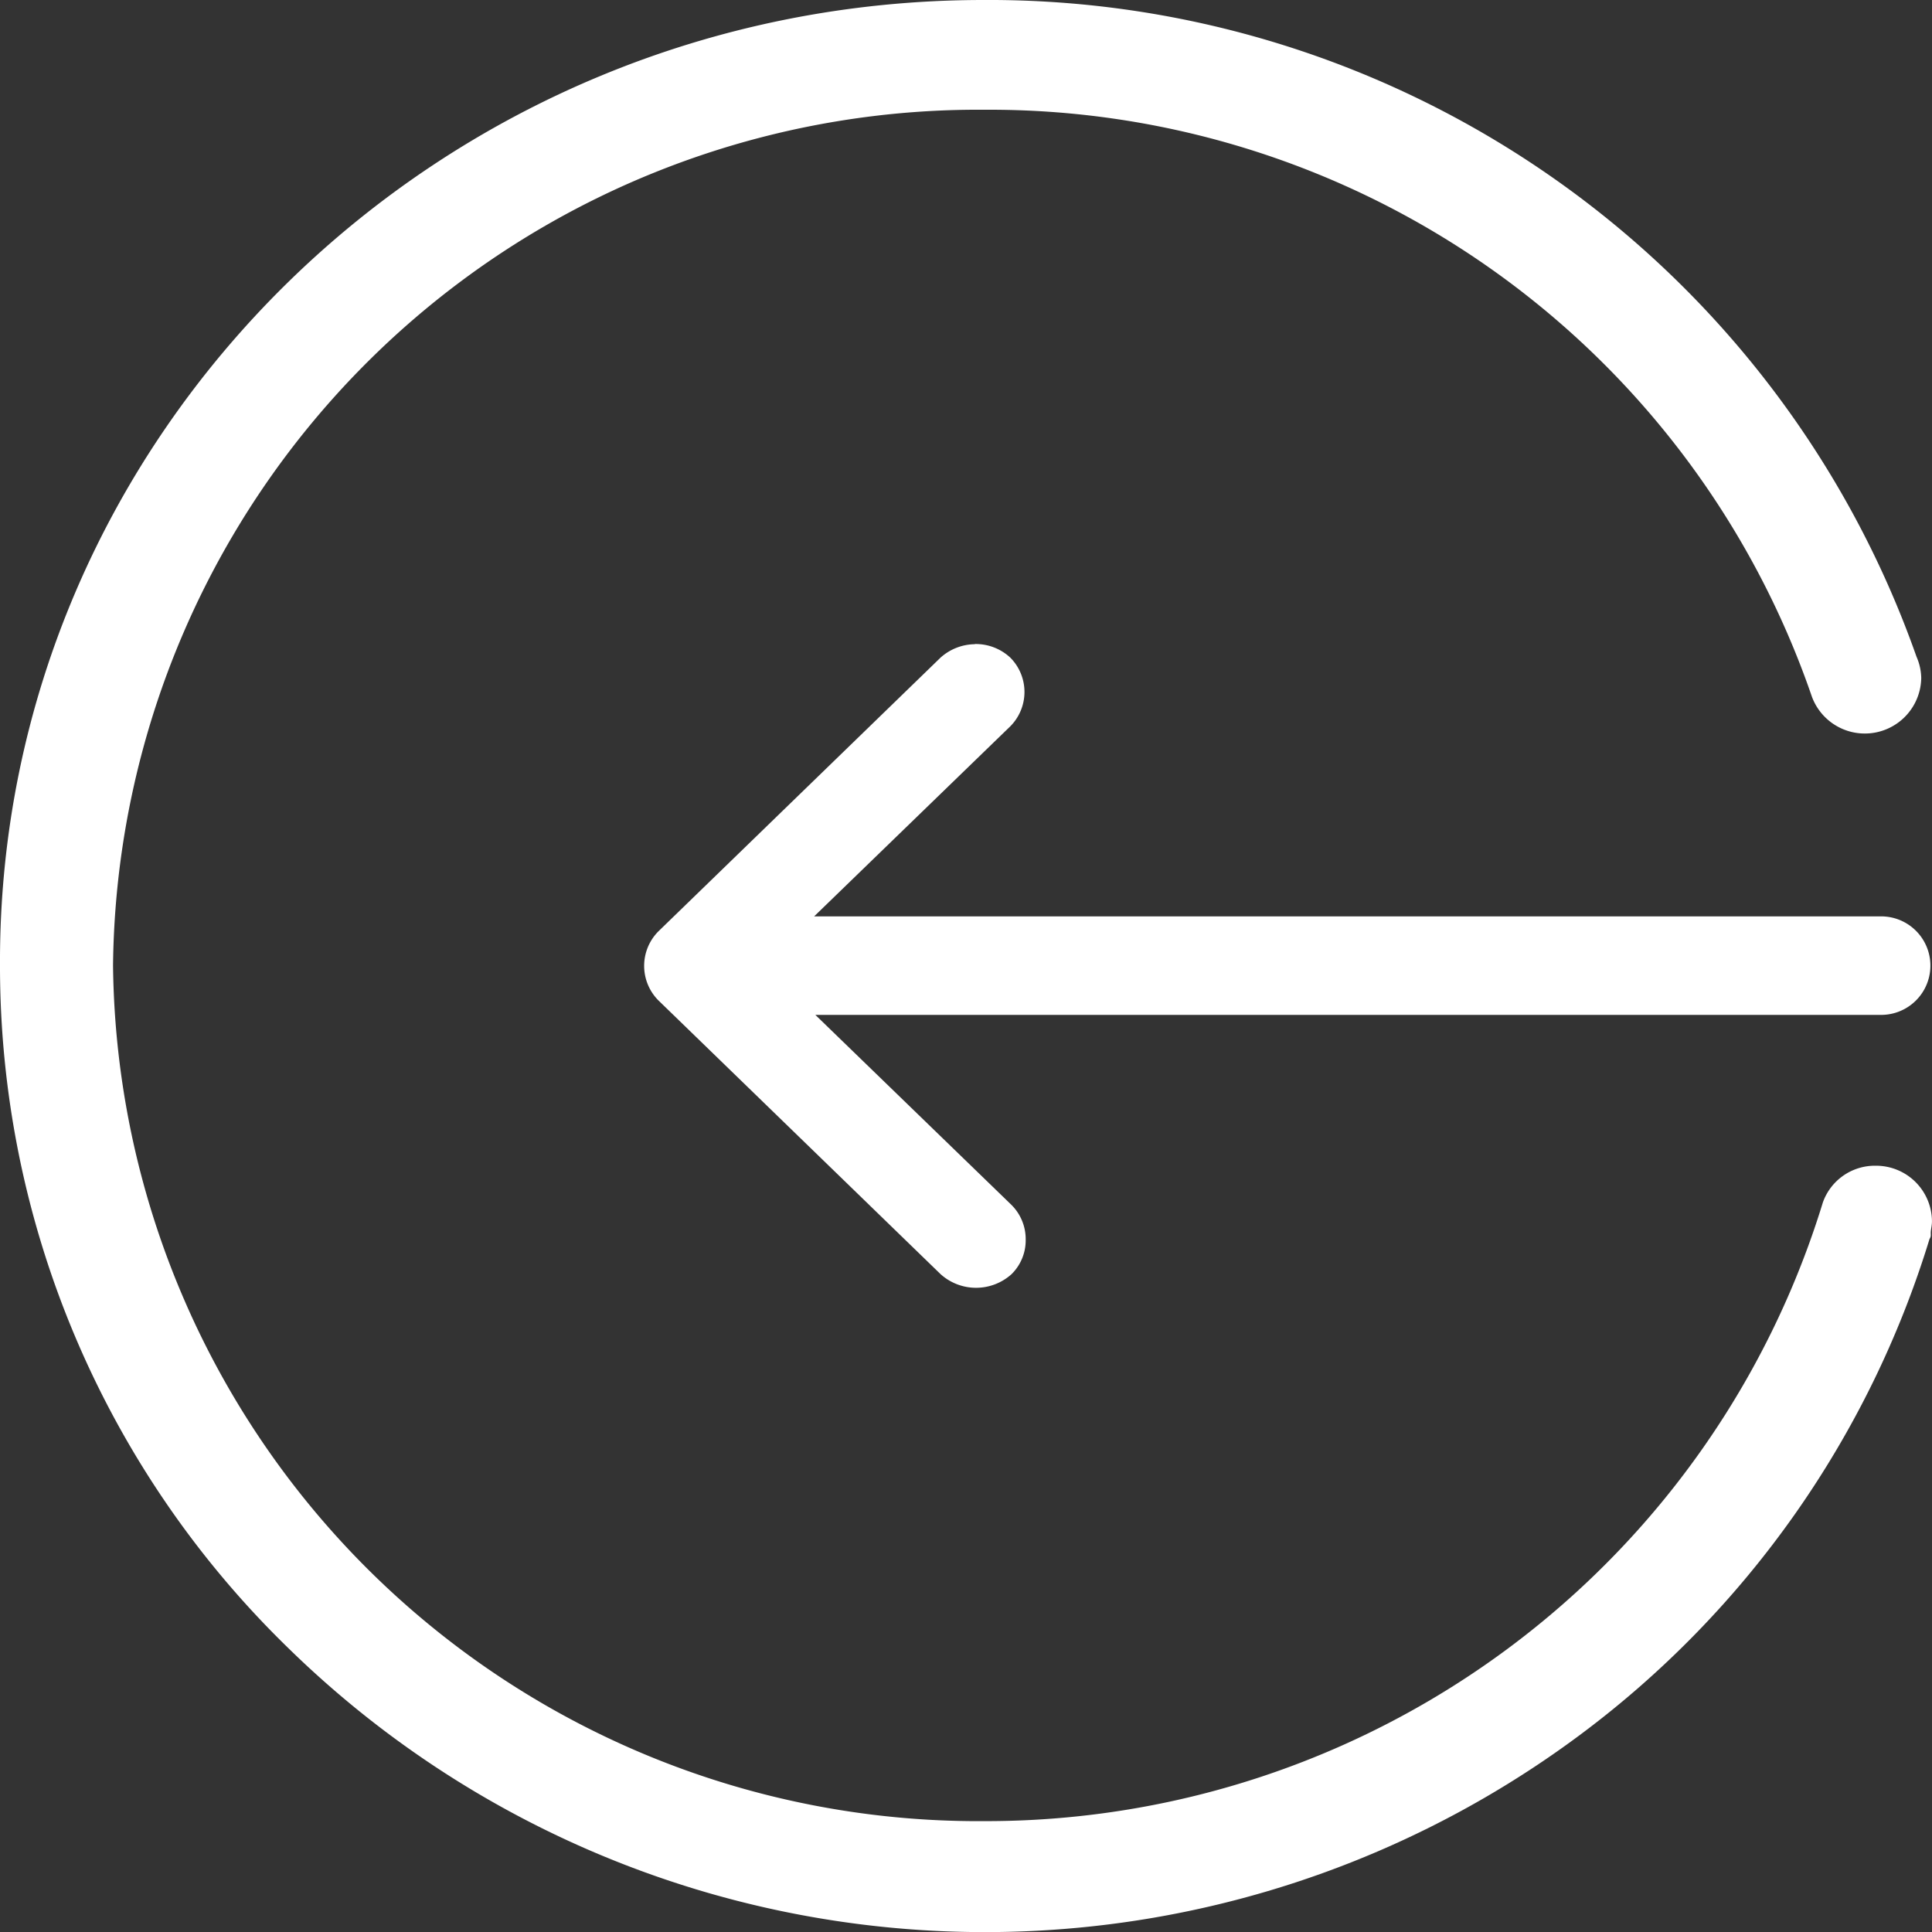
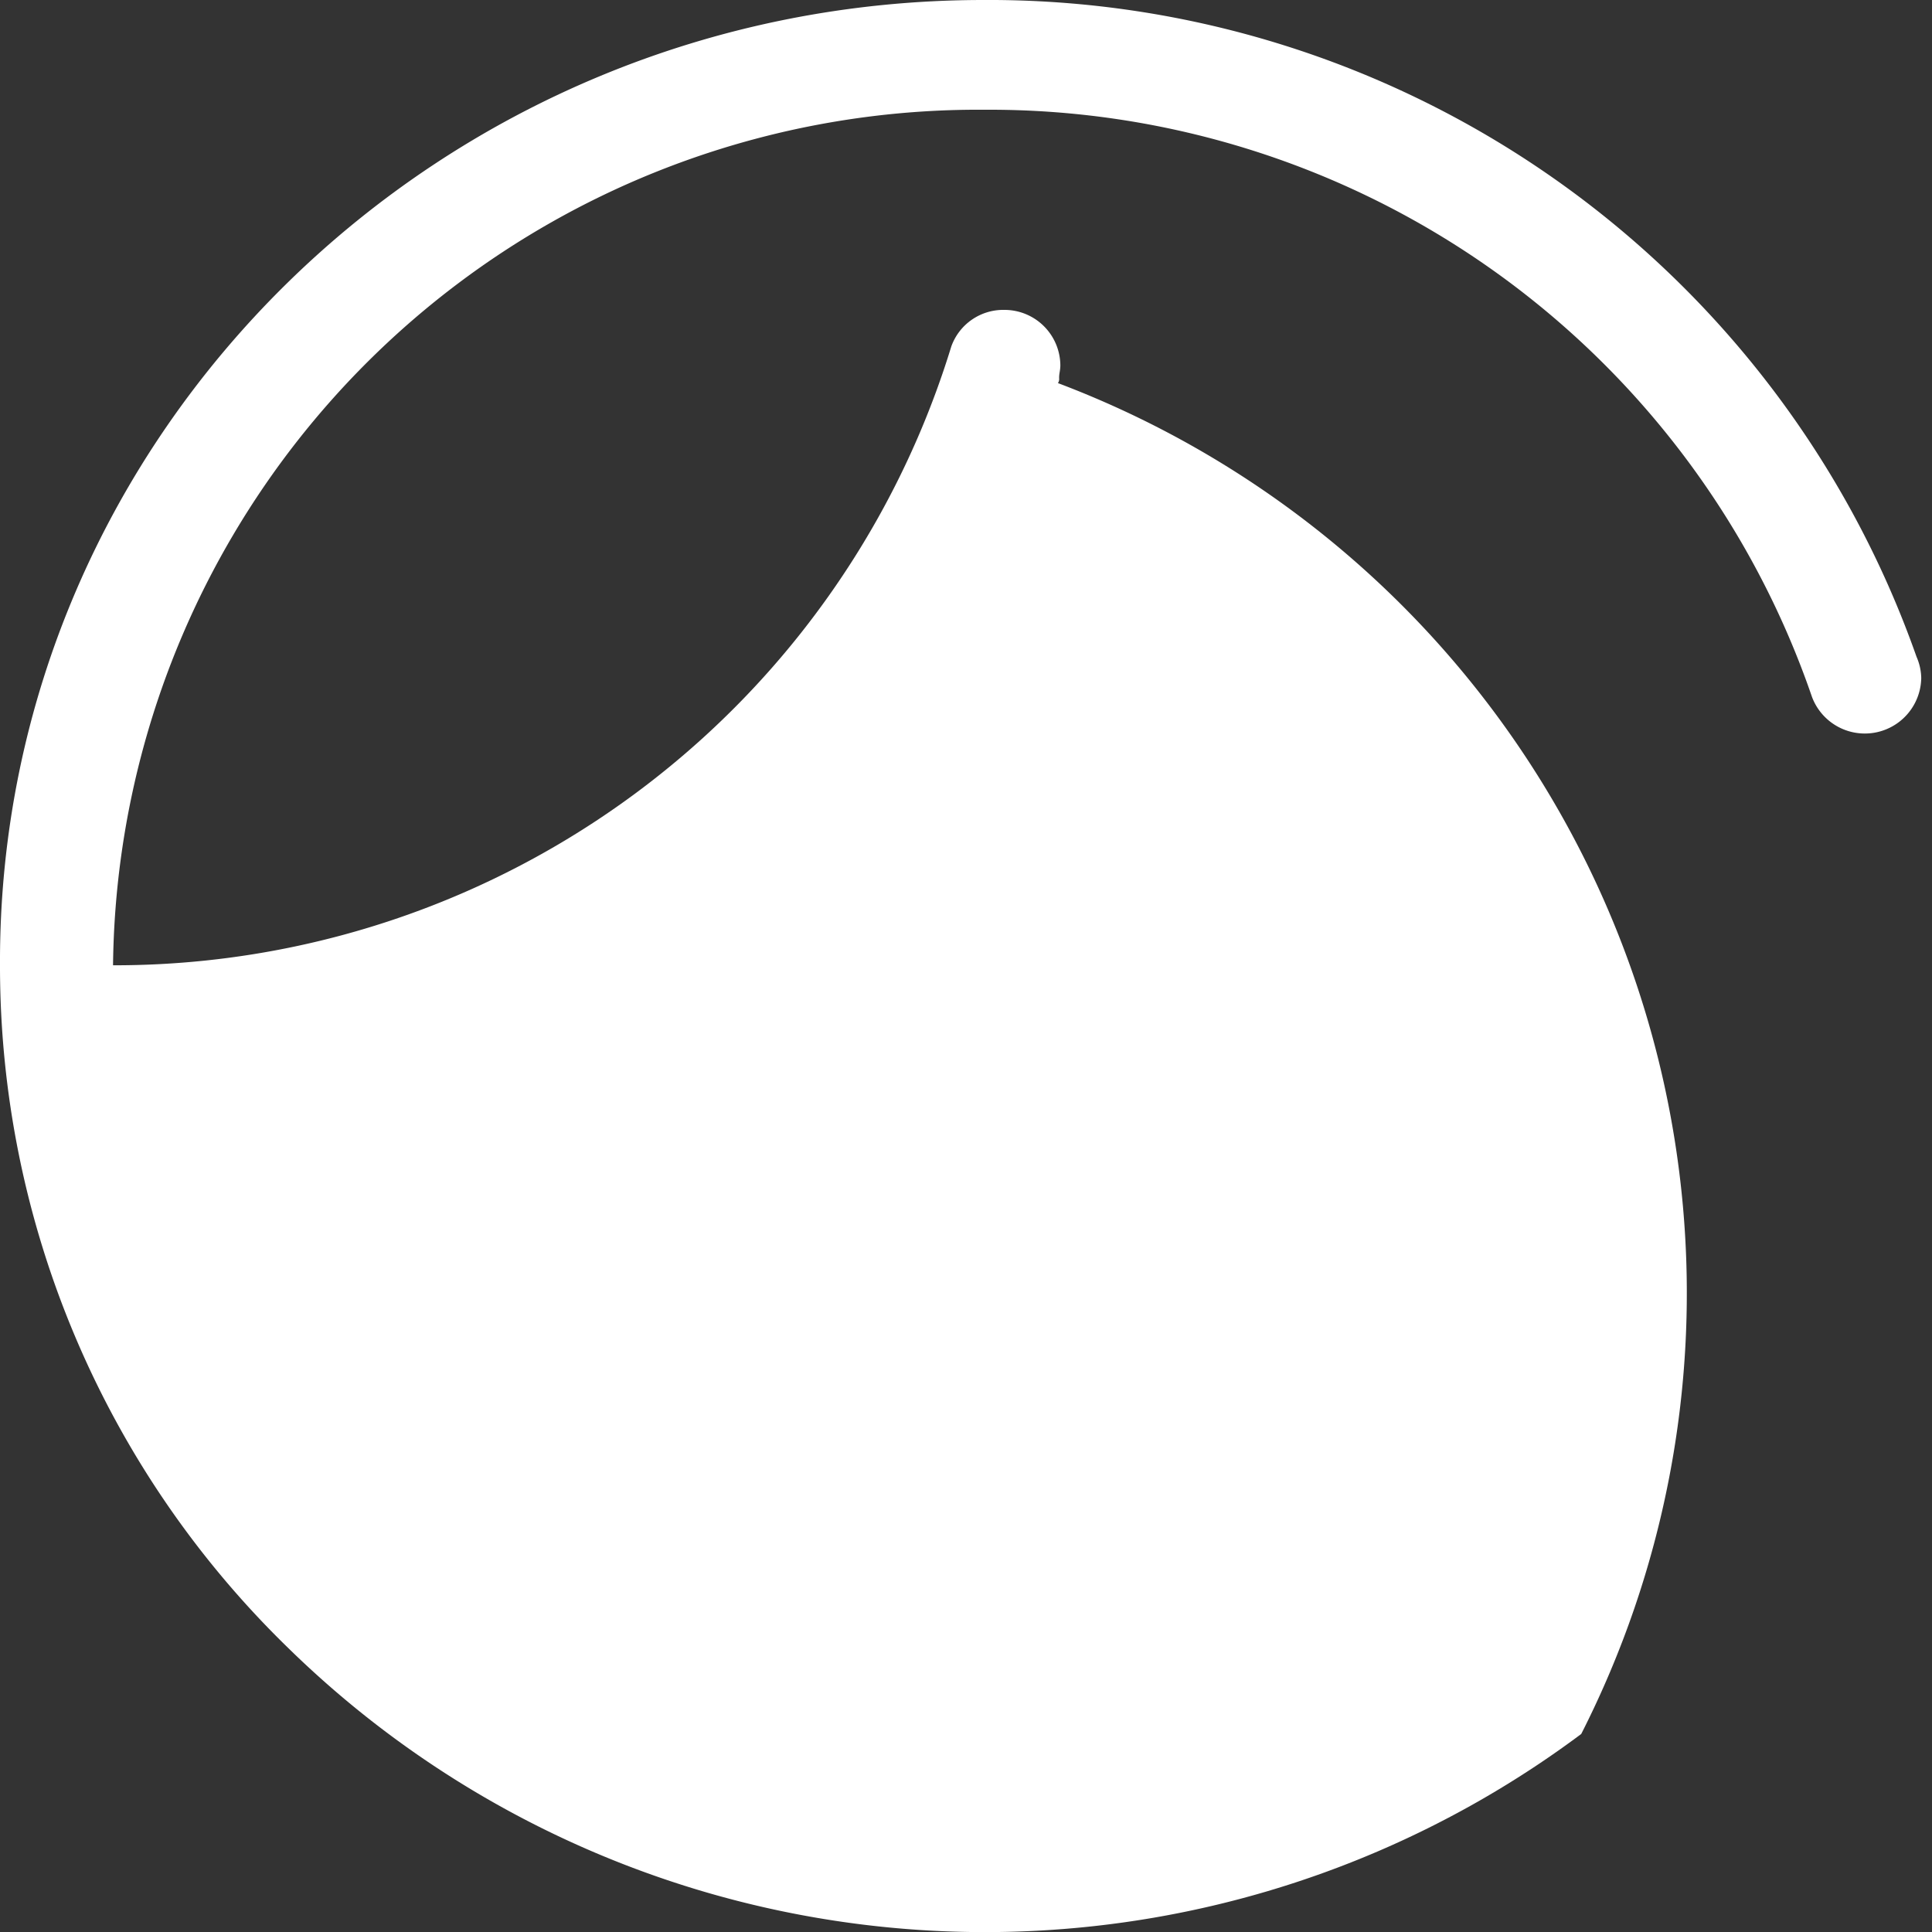
<svg xmlns="http://www.w3.org/2000/svg" width="44.713" height="44.716" viewBox="0 0 44.713 44.716">
  <rect x="0" y="0" width="44.713" height="44.716" fill="#333333" stroke="none" />
  <g id="honor_swiper_left" transform="translate(0 0)">
-     <path id="路径_707" data-name="路径 707" d="M348.97,341.564a1.174,1.174,0,0,1,.822.316,1.127,1.127,0,0,1,0,1.587l-4.541,4.4h24.694a1.14,1.14,0,1,1,0,2.28H345.279l4.541,4.4a1.118,1.118,0,0,1,.327.8,1.1,1.1,0,0,1-.327.8,1.226,1.226,0,0,1-1.643,0l-6.533-6.338a1.133,1.133,0,0,1,0-1.593l6.533-6.338a1.21,1.21,0,0,1,.794-.31" transform="translate(-326.409 -326.659)" fill="#fff" />
-     <path id="路径_708" data-name="路径 708" d="M22.763.32a22.76,22.76,0,0,1,21.592,15.2,1.277,1.277,0,0,1,.109.492,1.306,1.306,0,0,1-2.529.436A20.123,20.123,0,0,0,22.788,2.86a20.021,20.021,0,0,0-20.172,19.8A20.022,20.022,0,0,0,22.788,42.467a20.255,20.255,0,0,0,19.4-14.321,1.277,1.277,0,0,1,1.224-.847,1.293,1.293,0,0,1,1.3,1.283c0,.109-.028.19-.028.274v.028a.161.161,0,0,1-.028.109A22.517,22.517,0,0,1,36.595,40.45,23.059,23.059,0,0,1,6.67,38.46,22,22,0,0,1,0,22.666C-.053,10.357,10.174.32,22.763.32" transform="translate(0 -0.32)" fill="#fff" />
+     <path id="路径_708" data-name="路径 708" d="M22.763.32a22.76,22.76,0,0,1,21.592,15.2,1.277,1.277,0,0,1,.109.492,1.306,1.306,0,0,1-2.529.436A20.123,20.123,0,0,0,22.788,2.86a20.021,20.021,0,0,0-20.172,19.8a20.255,20.255,0,0,0,19.4-14.321,1.277,1.277,0,0,1,1.224-.847,1.293,1.293,0,0,1,1.3,1.283c0,.109-.028.19-.028.274v.028a.161.161,0,0,1-.028.109A22.517,22.517,0,0,1,36.595,40.45,23.059,23.059,0,0,1,6.67,38.46,22,22,0,0,1,0,22.666C-.053,10.357,10.174.32,22.763.32" transform="translate(0 -0.32)" fill="#fff" />
  </g>
</svg>